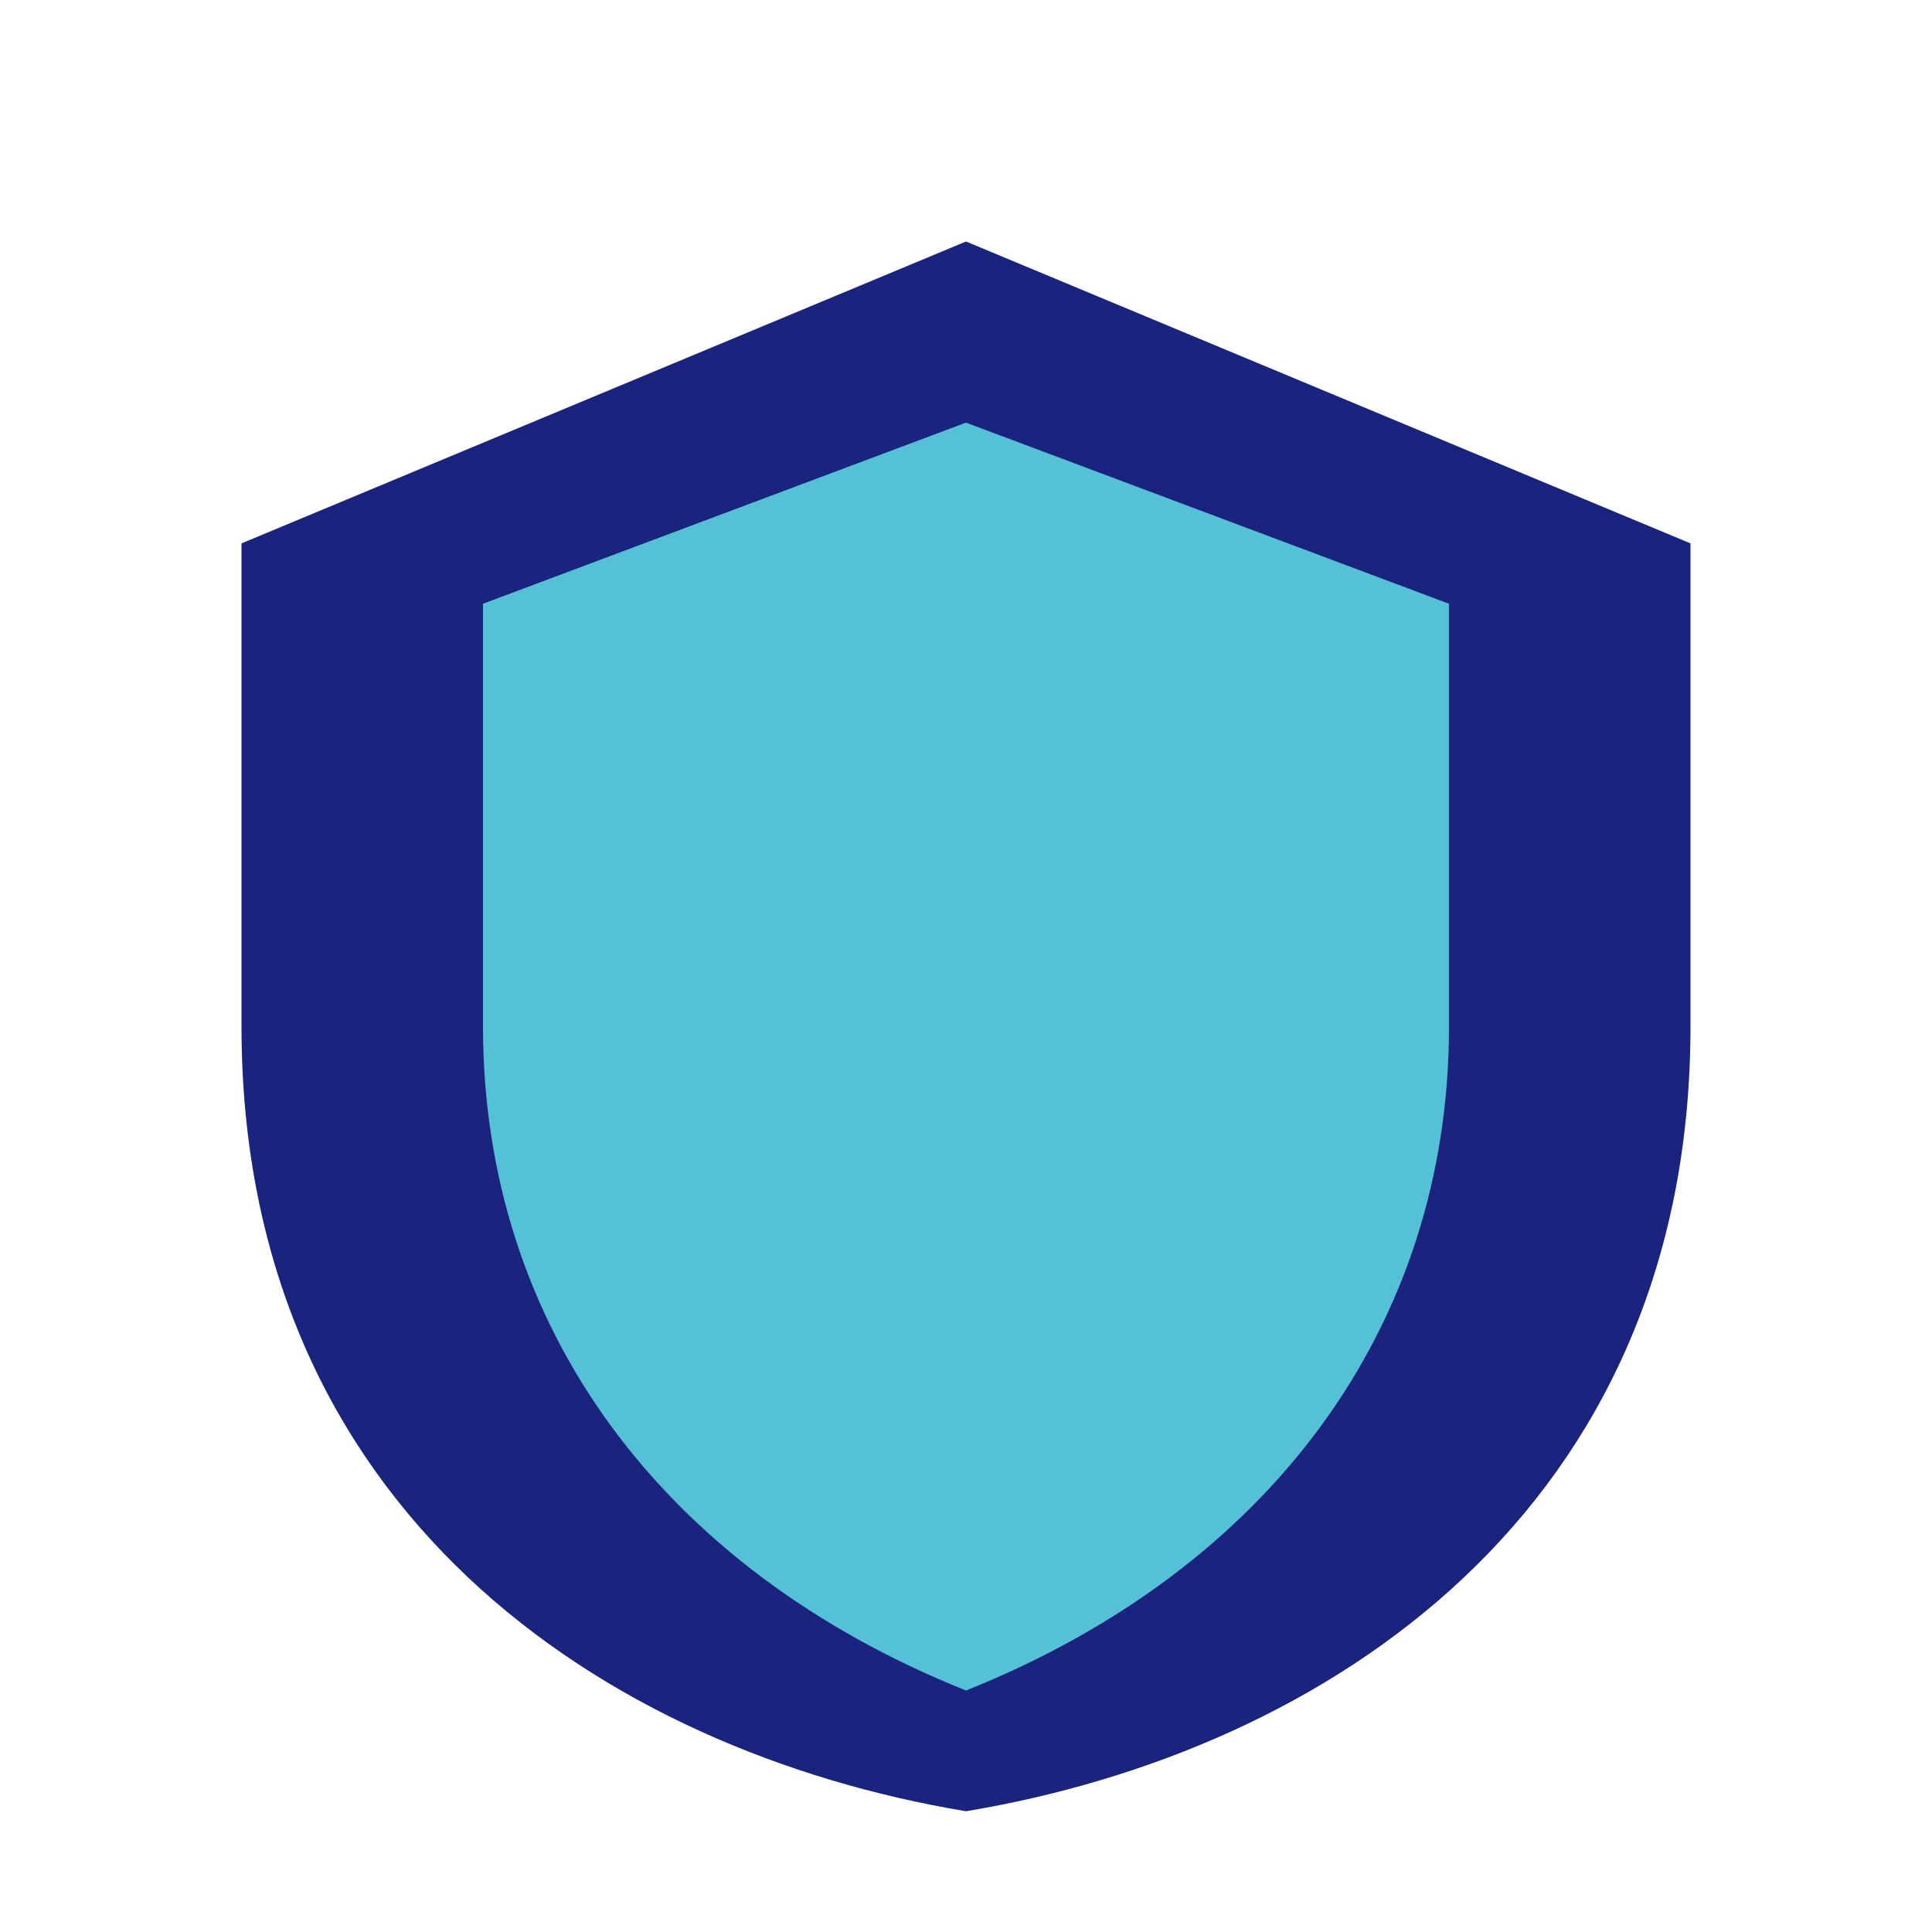
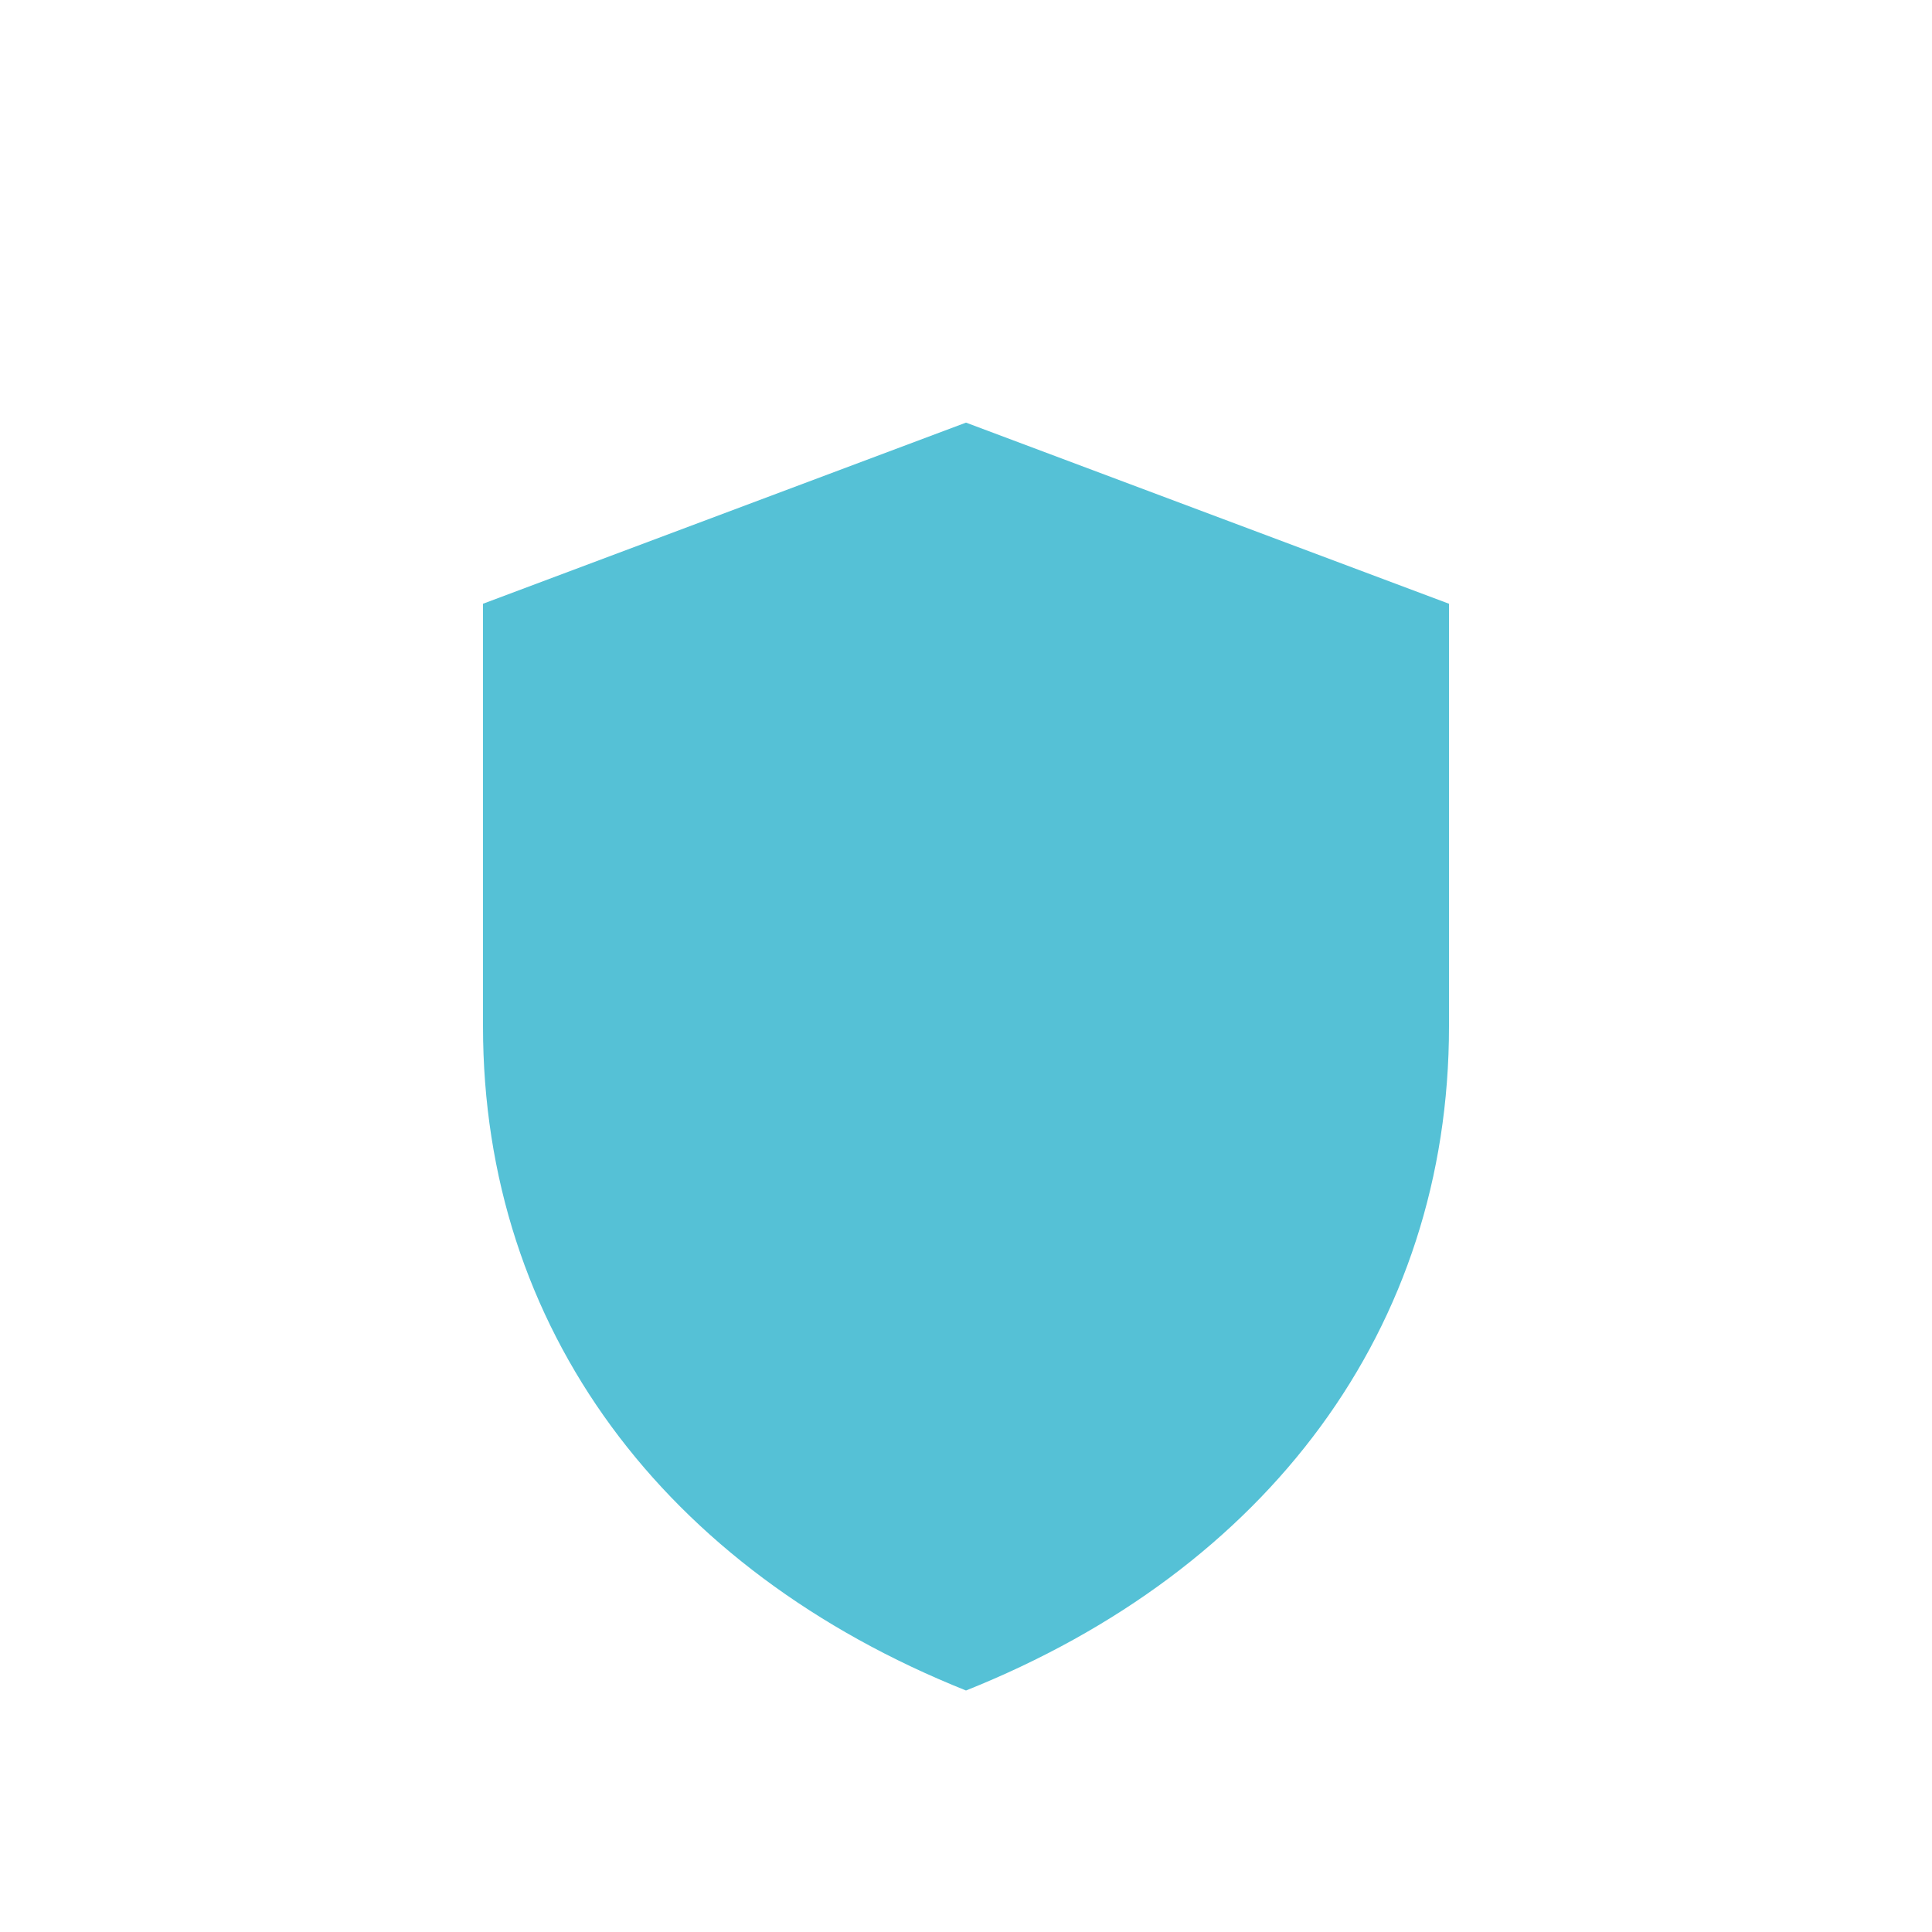
<svg xmlns="http://www.w3.org/2000/svg" width="32" height="32" viewBox="0 0 32 32">
-   <path d="M16 4l12 5v8c0 8-6 12-12 13C10 29 4 25 4 17V9z" fill="#1A237E" />
  <path d="M16 28c5-2 8-6 8-11V10l-8-3-8 3v7c0 5 3 9 8 11z" fill="#55C1D6" />
</svg>